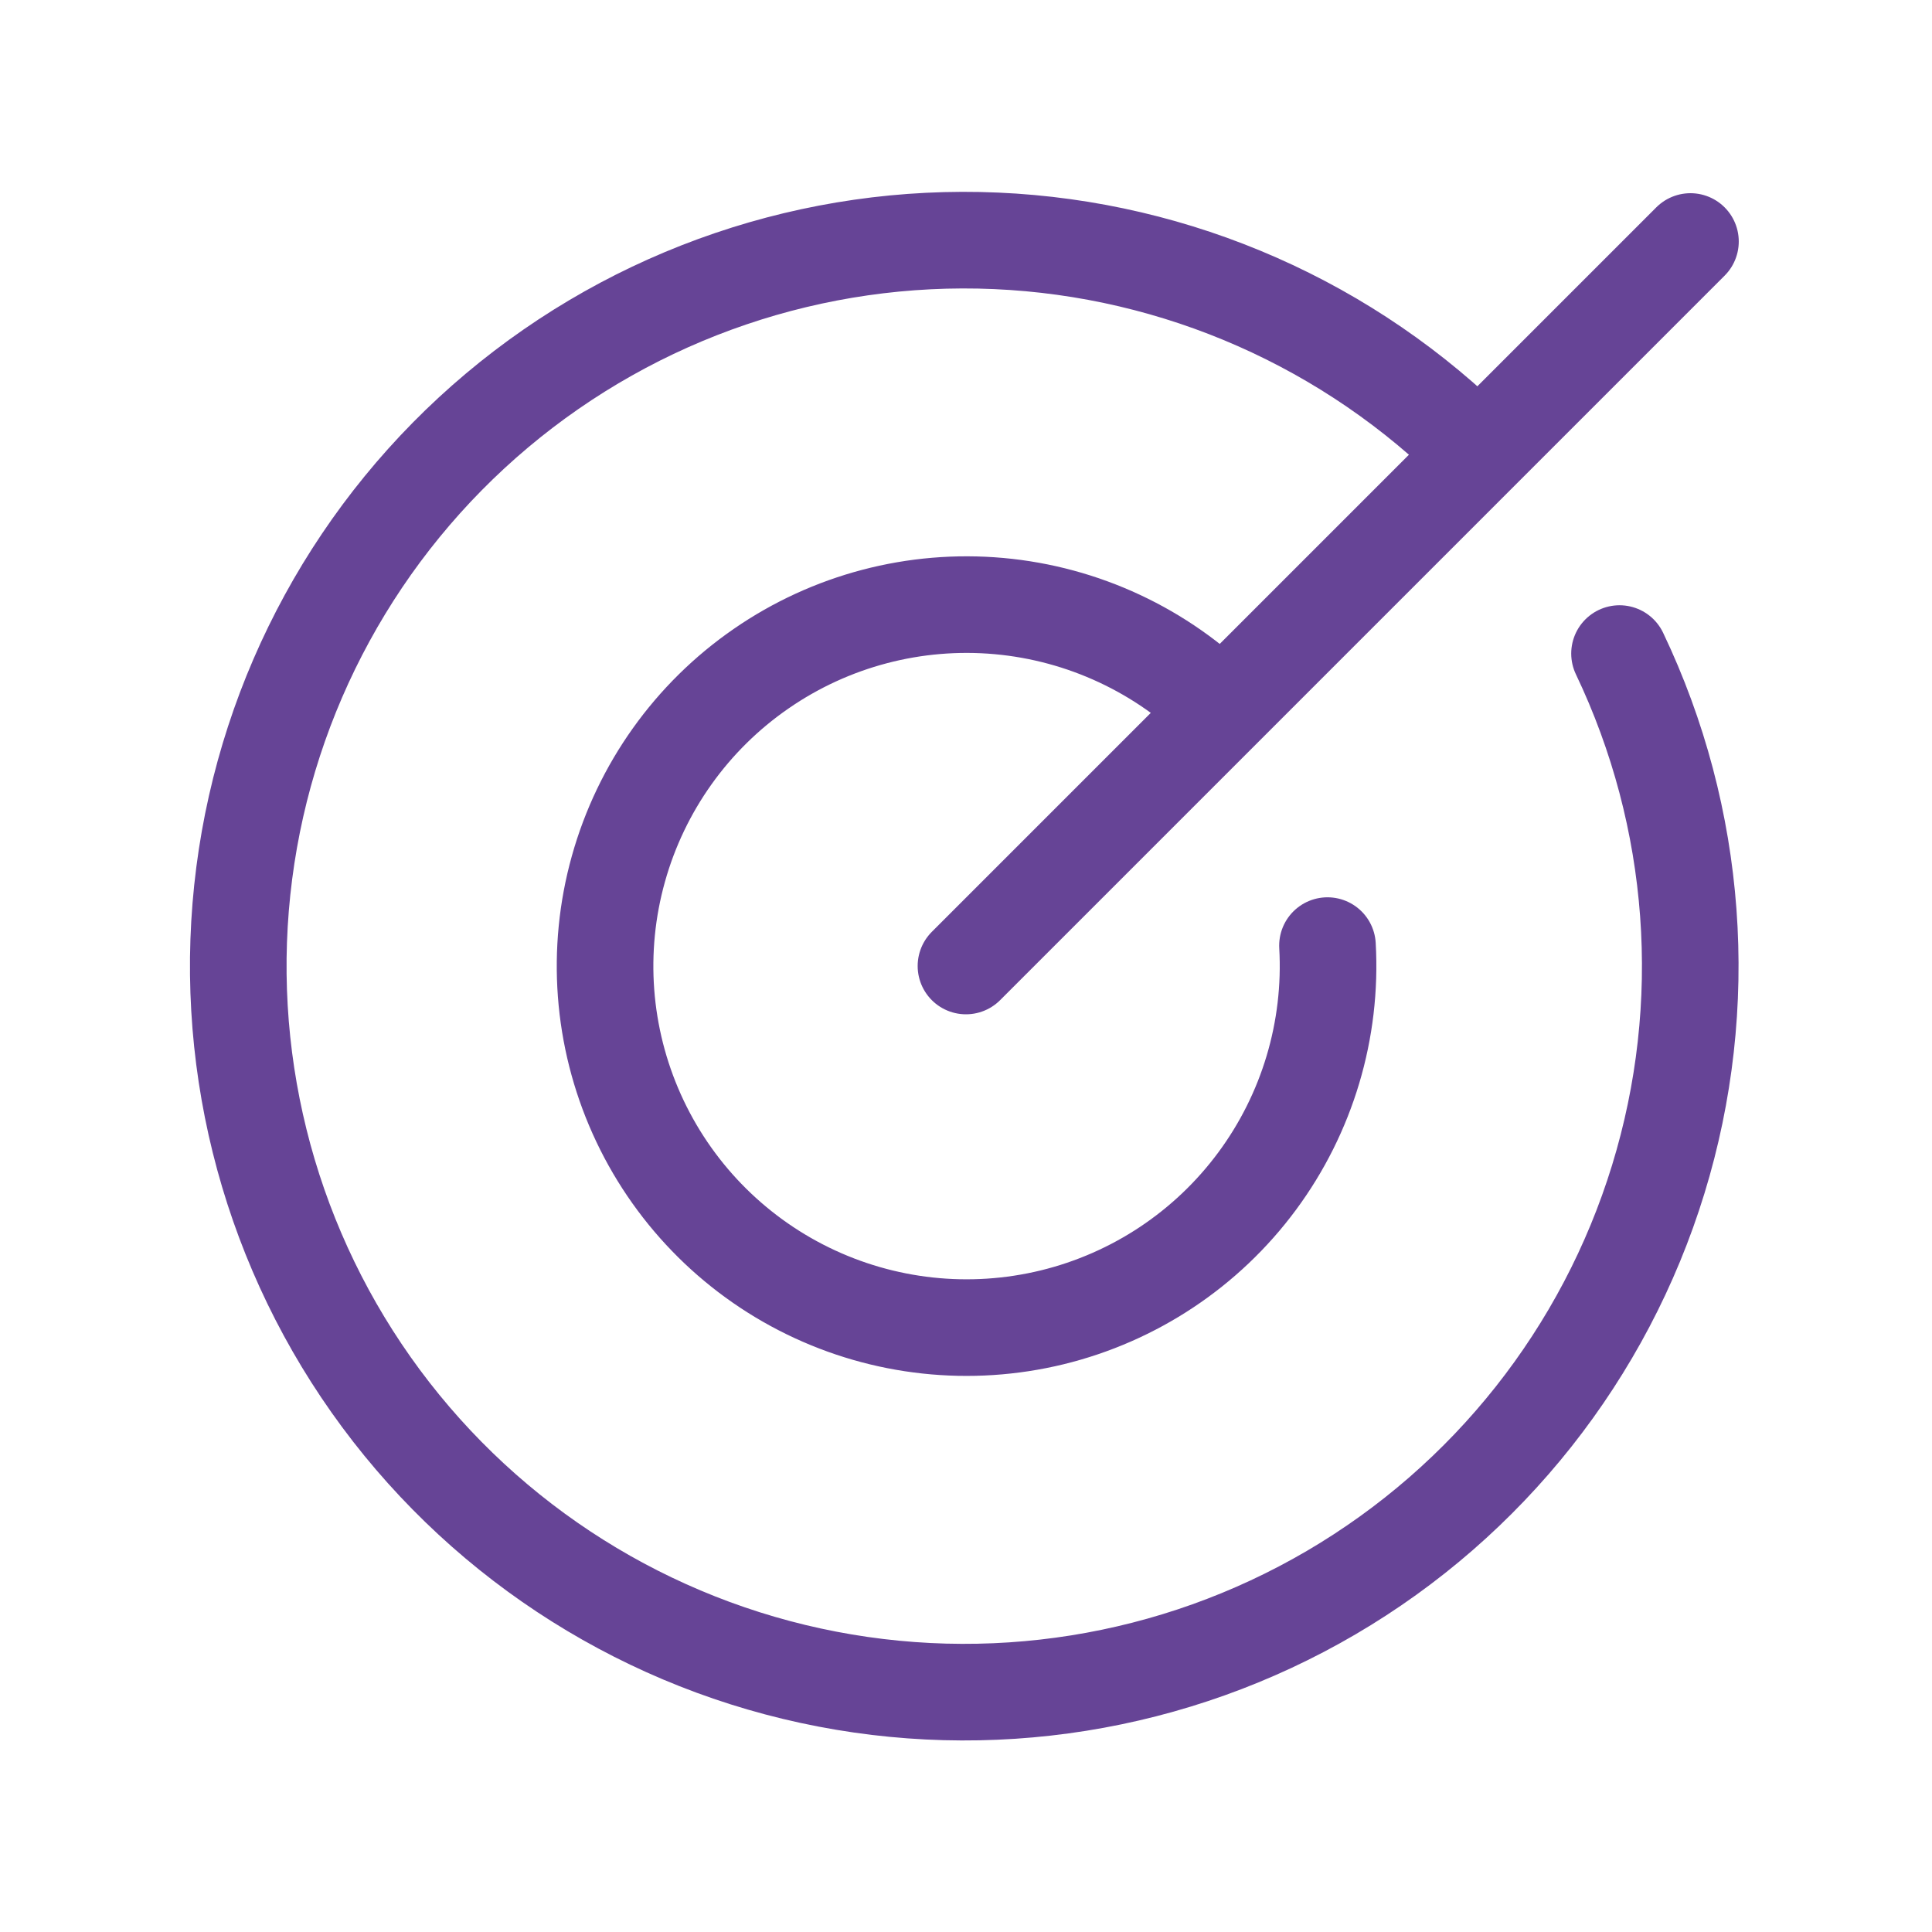
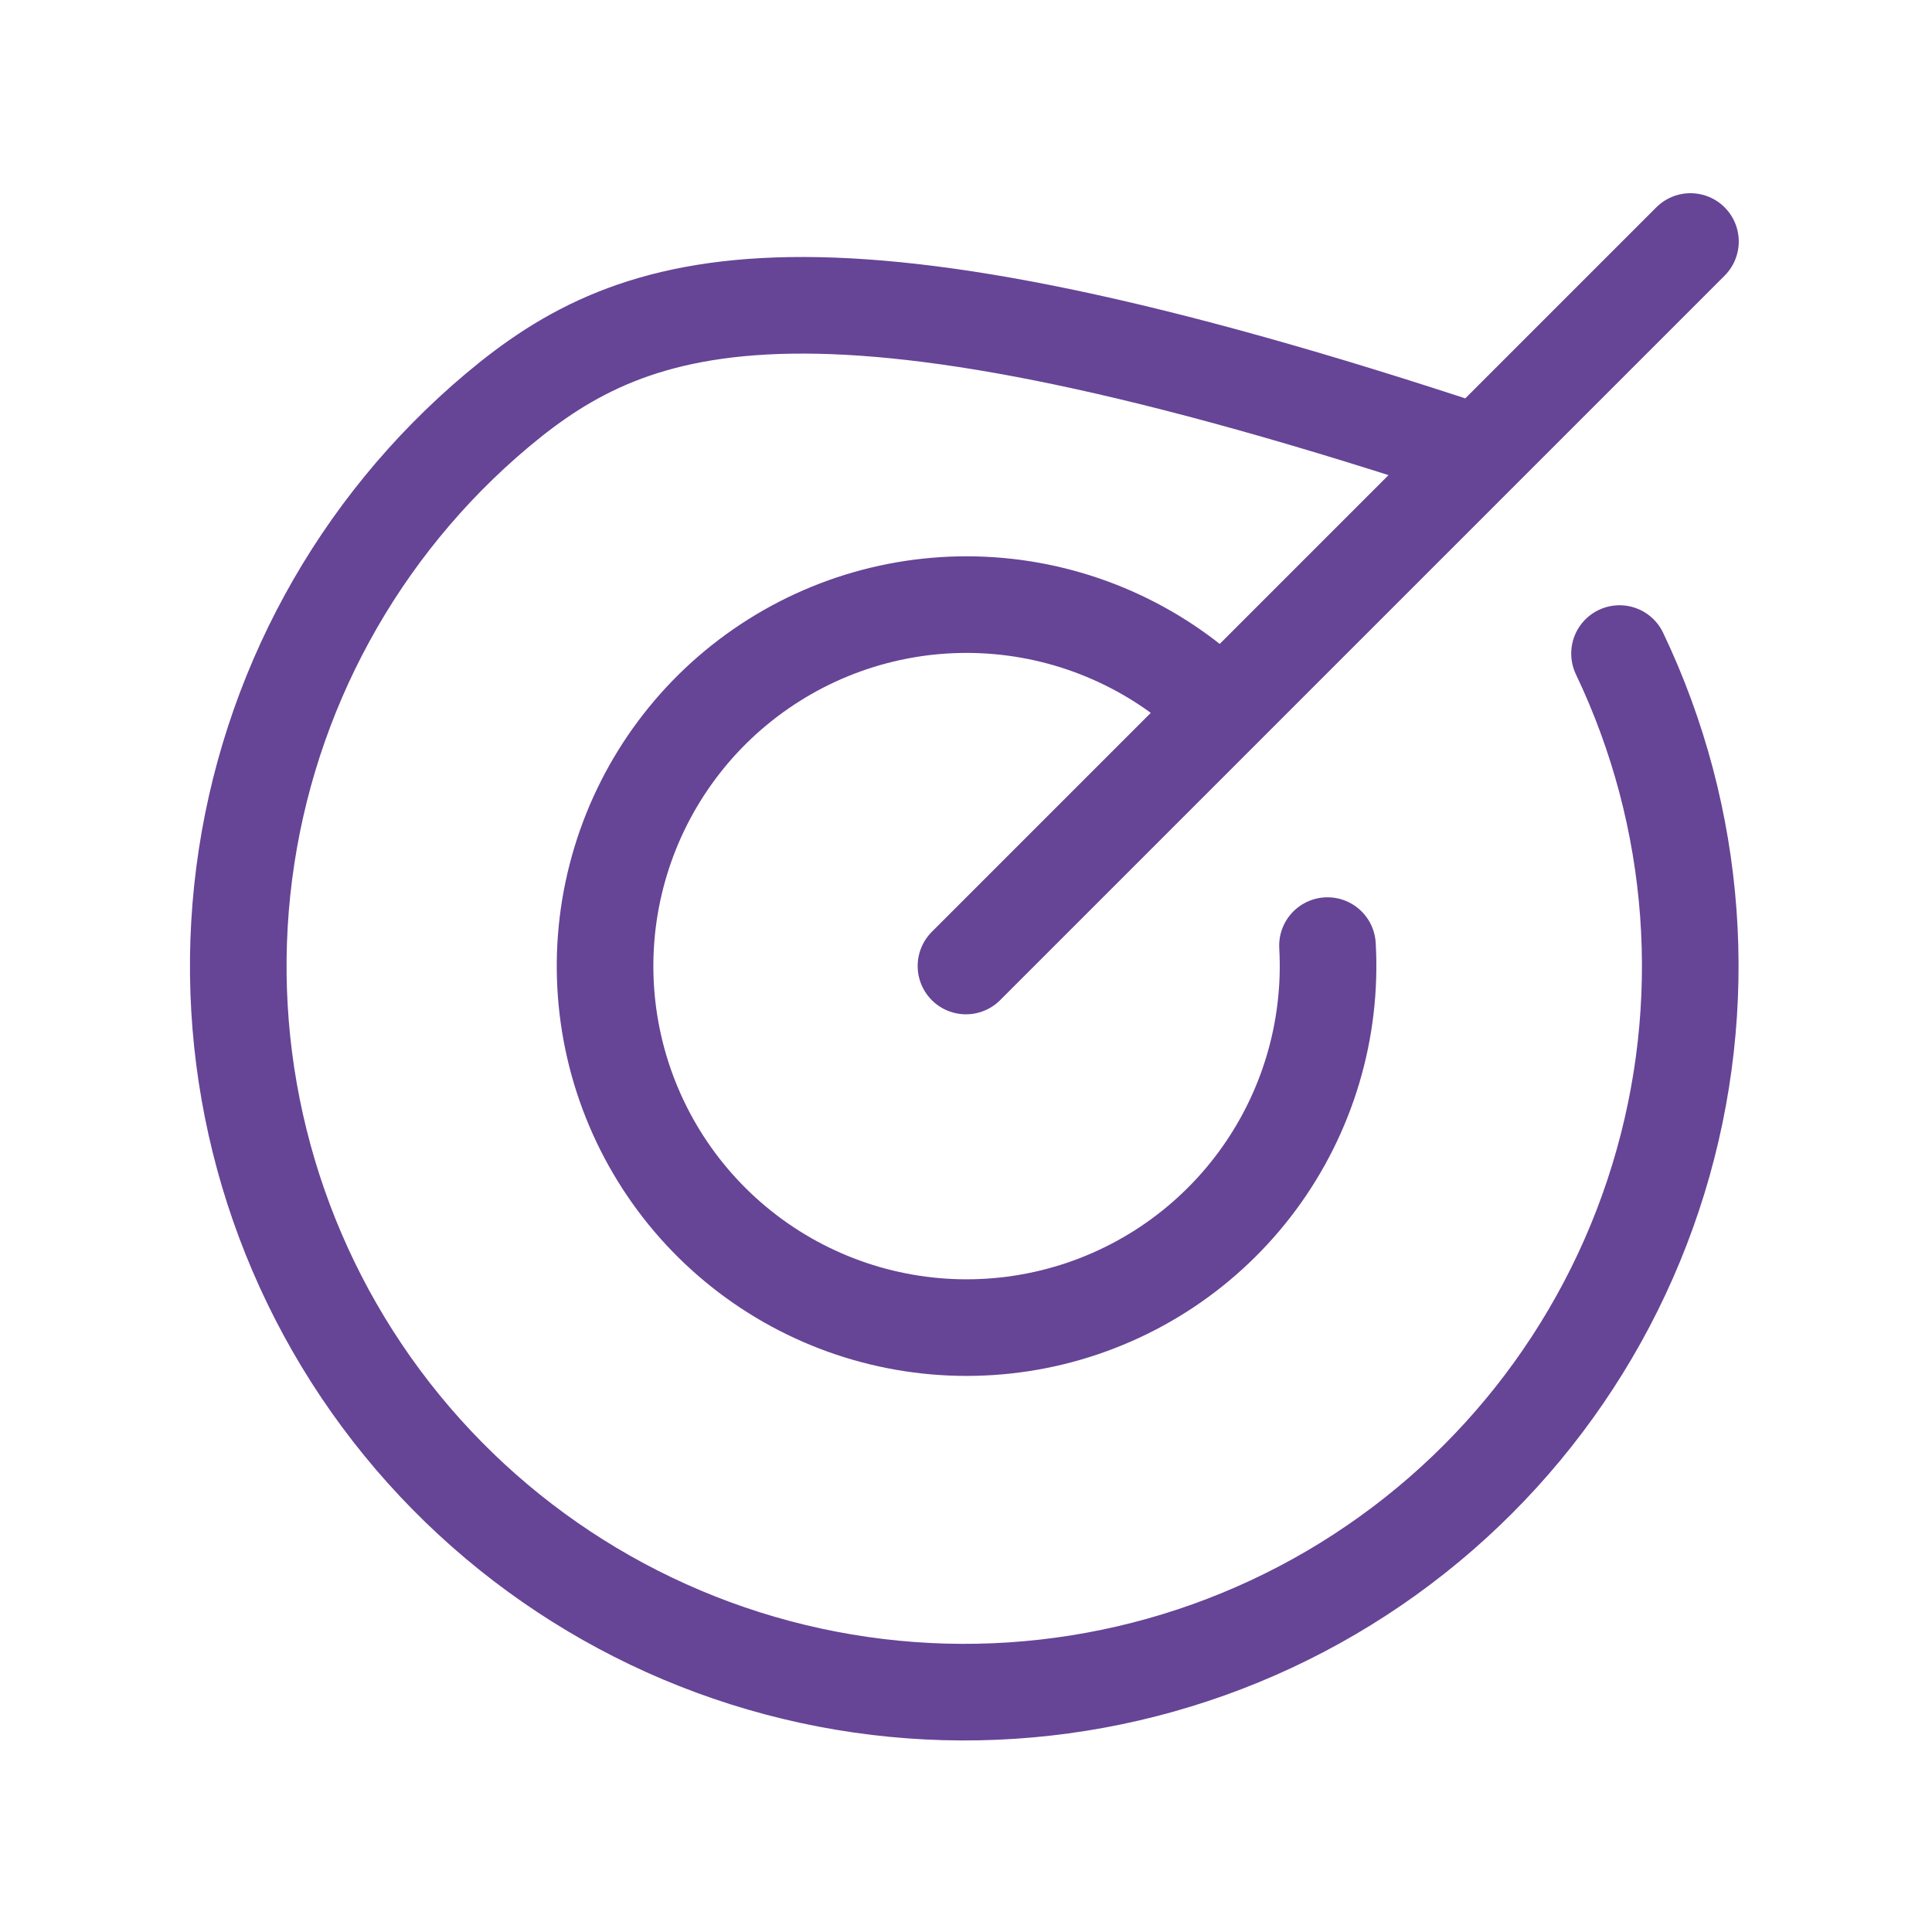
<svg xmlns="http://www.w3.org/2000/svg" width="50" height="50" viewBox="0 0 50 50" fill="none">
-   <path d="M24.999 25L43.749 6.25M38.261 11.738C34.937 8.404 30.482 6.439 25.779 6.233C21.075 6.027 16.466 7.594 12.862 10.624C9.259 13.654 6.925 17.926 6.321 22.596C5.718 27.265 6.889 31.99 9.603 35.837C12.318 39.684 16.378 42.371 20.979 43.367C25.581 44.364 30.388 43.596 34.451 41.217C38.513 38.838 41.535 35.02 42.916 30.519C44.298 26.018 43.94 21.163 41.913 16.914M31.62 18.379C30.072 16.835 28.032 15.882 25.854 15.685C23.676 15.489 21.498 16.062 19.699 17.305C17.899 18.547 16.592 20.381 16.004 22.487C15.415 24.593 15.584 26.838 16.479 28.833C17.374 30.828 18.94 32.447 20.904 33.407C22.868 34.368 25.107 34.61 27.232 34.092C29.356 33.574 31.232 32.328 32.533 30.57C33.834 28.813 34.479 26.655 34.355 24.472" stroke="#664496" stroke-width="2.5" stroke-linecap="round" stroke-linejoin="round" />
+   <path d="M24.999 25L43.749 6.25M38.261 11.738C21.075 6.027 16.466 7.594 12.862 10.624C9.259 13.654 6.925 17.926 6.321 22.596C5.718 27.265 6.889 31.99 9.603 35.837C12.318 39.684 16.378 42.371 20.979 43.367C25.581 44.364 30.388 43.596 34.451 41.217C38.513 38.838 41.535 35.02 42.916 30.519C44.298 26.018 43.94 21.163 41.913 16.914M31.62 18.379C30.072 16.835 28.032 15.882 25.854 15.685C23.676 15.489 21.498 16.062 19.699 17.305C17.899 18.547 16.592 20.381 16.004 22.487C15.415 24.593 15.584 26.838 16.479 28.833C17.374 30.828 18.94 32.447 20.904 33.407C22.868 34.368 25.107 34.61 27.232 34.092C29.356 33.574 31.232 32.328 32.533 30.57C33.834 28.813 34.479 26.655 34.355 24.472" stroke="#664496" stroke-width="2.5" stroke-linecap="round" stroke-linejoin="round" />
</svg>